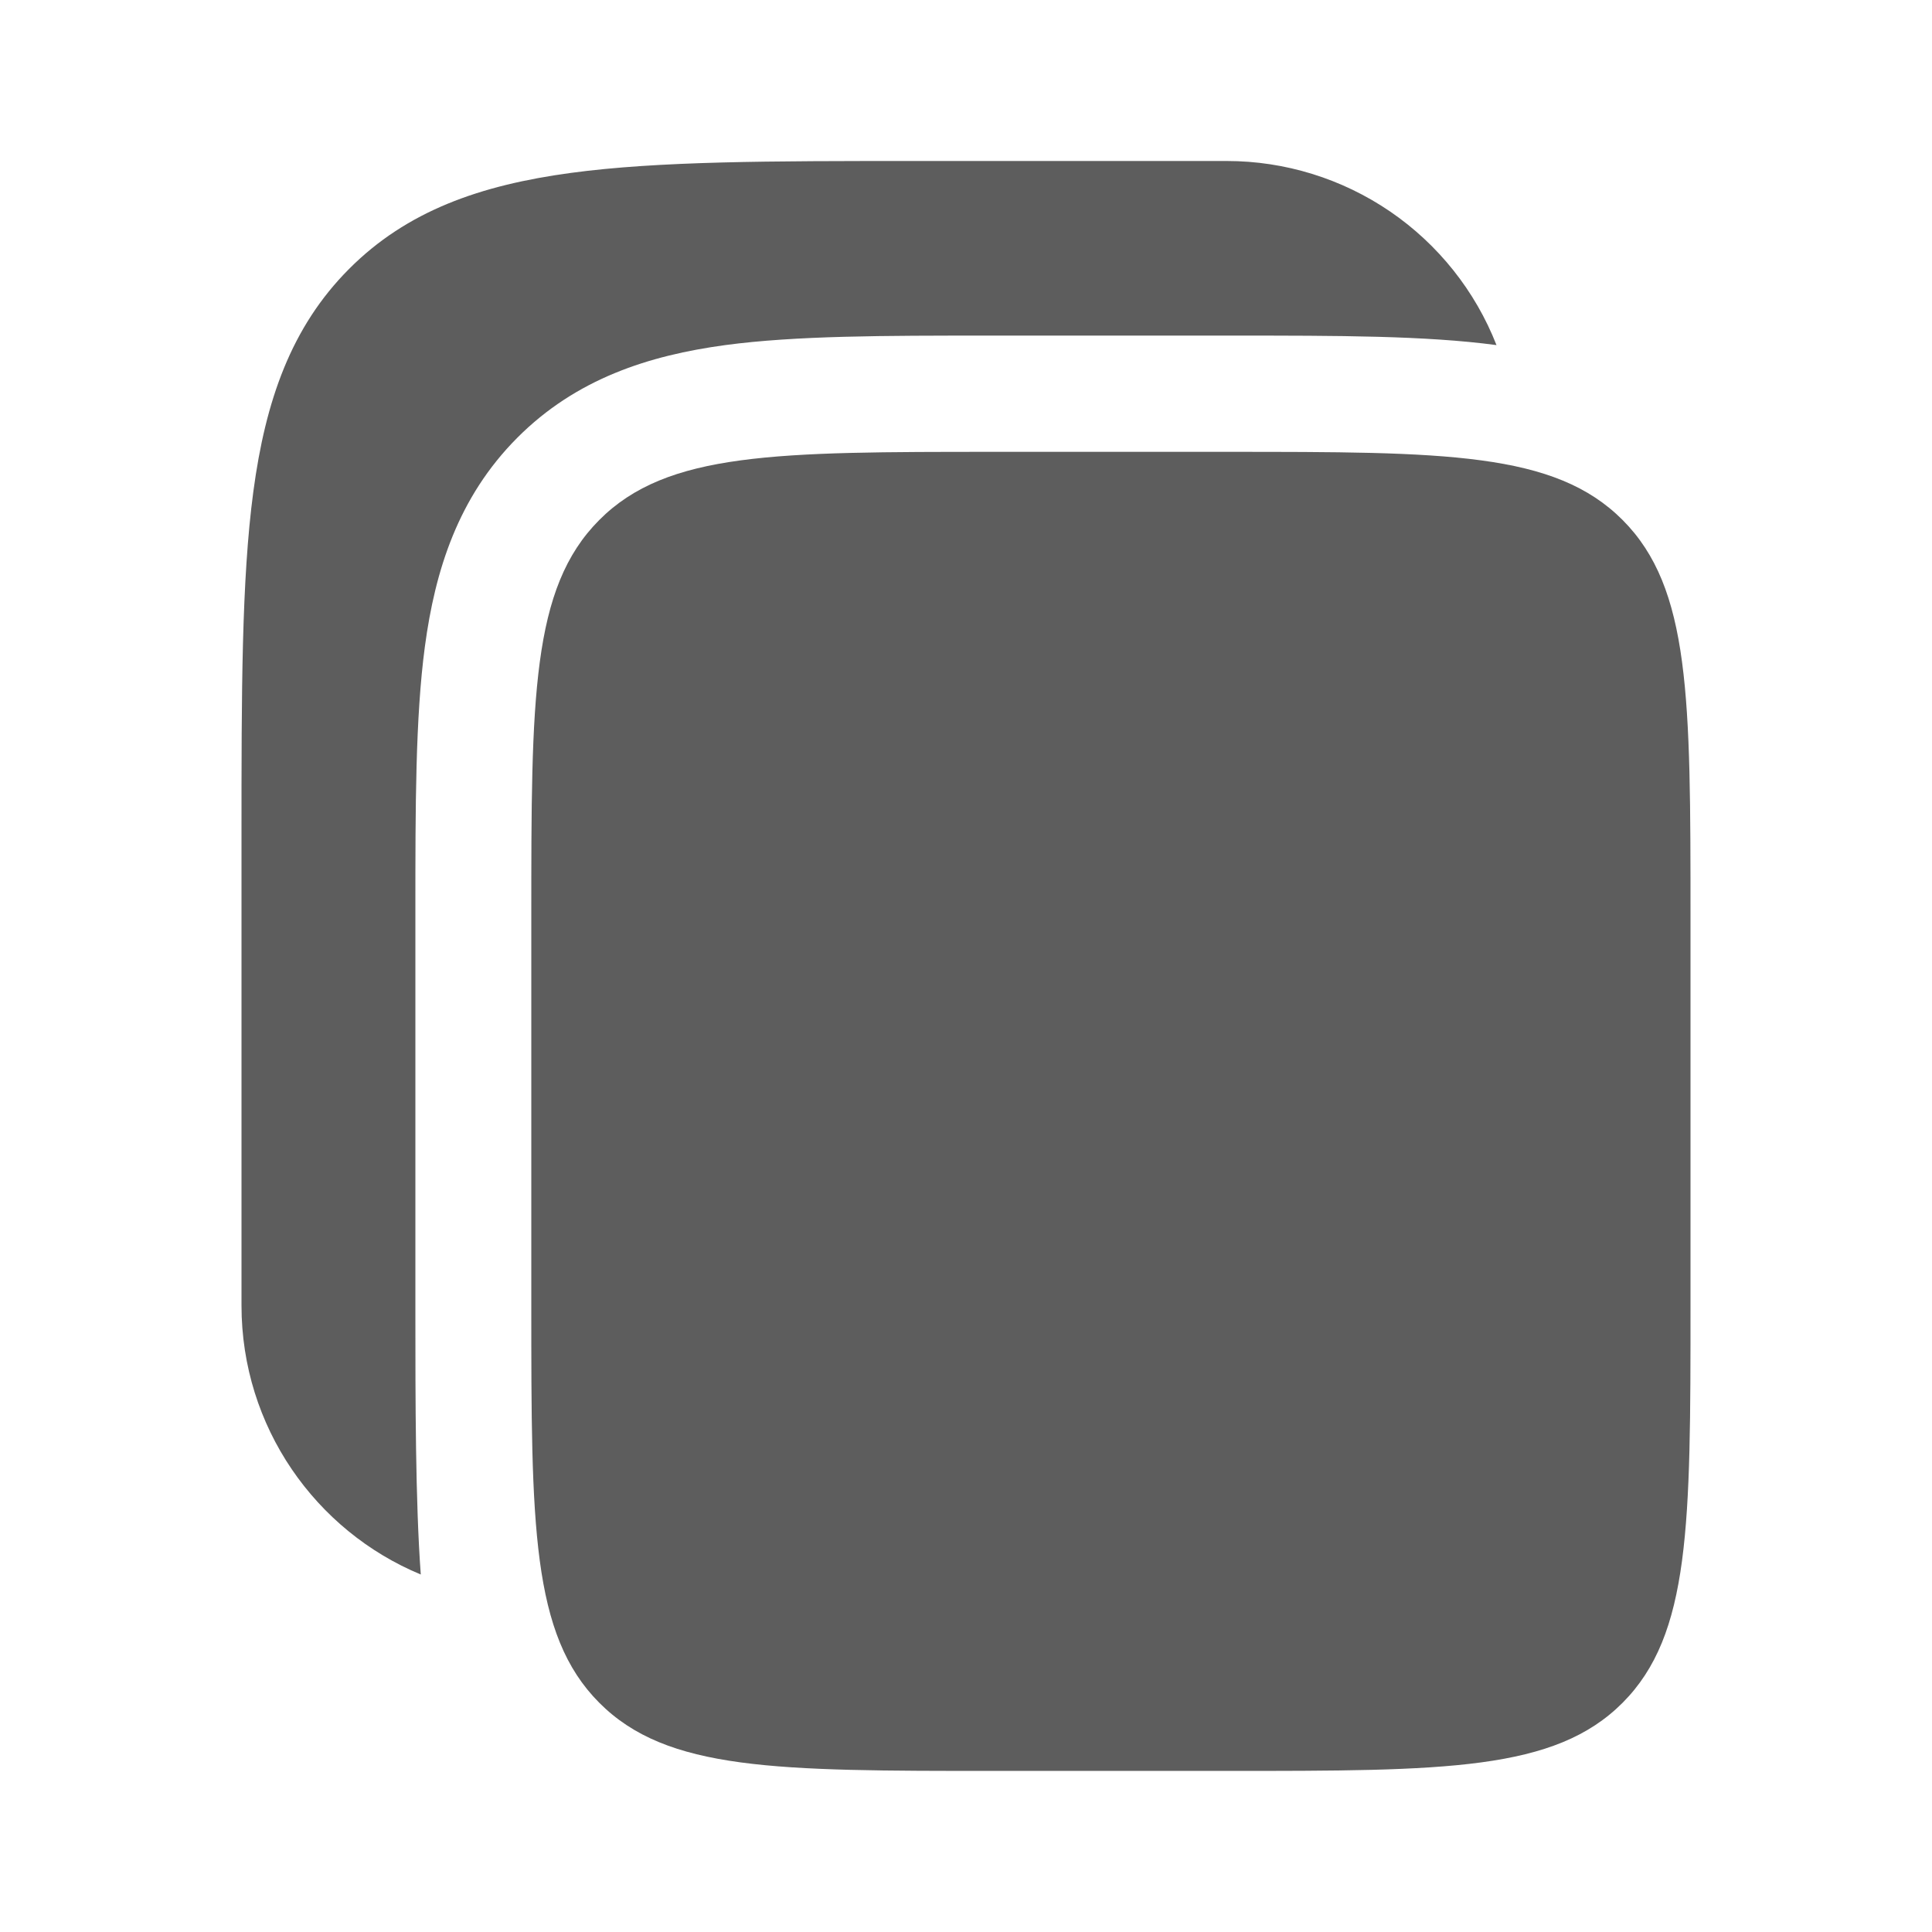
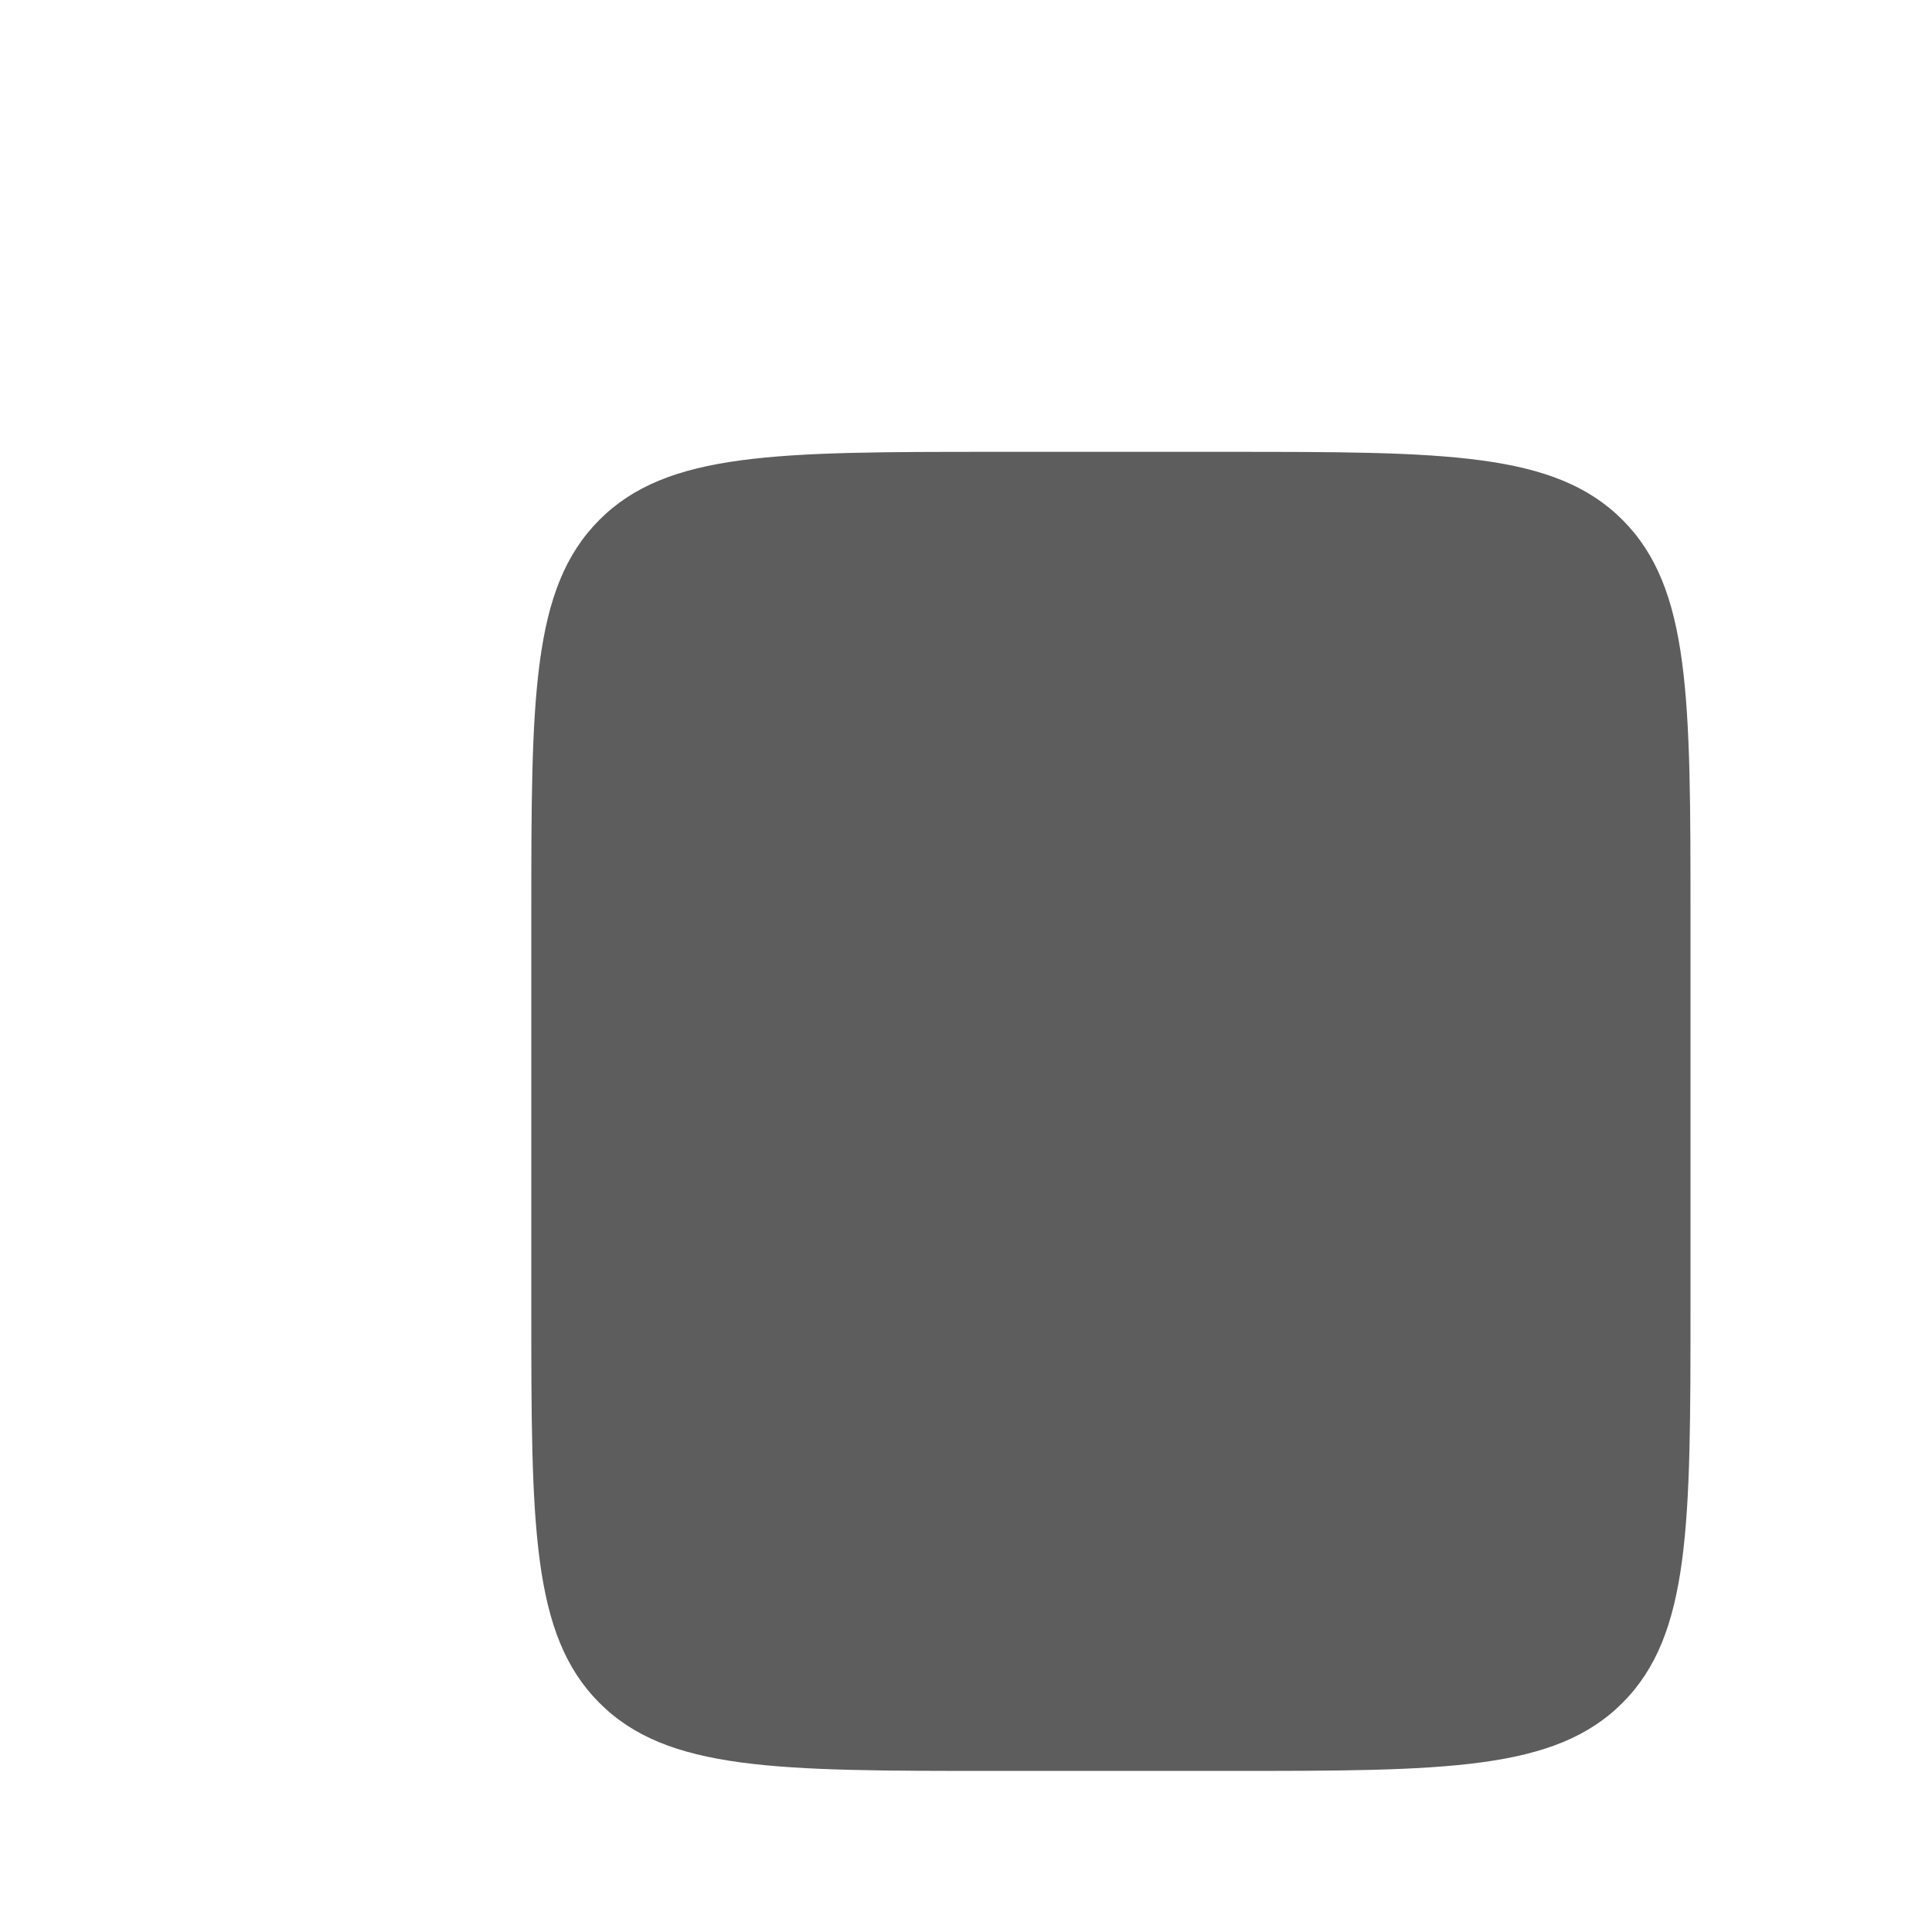
<svg xmlns="http://www.w3.org/2000/svg" width="24" height="24" viewBox="0 0 24 24" fill="none">
-   <path d="M15.24 2H11.346C9.582 2 8.184 2 7.091 2.148C5.965 2.3 5.054 2.62 4.336 3.341C3.617 4.062 3.298 4.977 3.147 6.107C3 7.205 3 8.608 3 10.379V16.217C3 17.725 3.92 19.017 5.227 19.559C5.16 18.649 5.16 17.374 5.16 16.312V11.302C5.16 10.021 5.16 8.916 5.278 8.032C5.405 7.084 5.691 6.176 6.425 5.439C7.159 4.702 8.064 4.415 9.008 4.287C9.888 4.169 10.988 4.169 12.265 4.169H15.335C16.611 4.169 17.709 4.169 18.59 4.287C18.326 3.613 17.865 3.035 17.268 2.627C16.67 2.219 15.963 2 15.24 2Z" fill="#5D5D5D" />
  <path d="M6.6 11.396C6.6 8.67 6.6 7.307 7.444 6.46C8.287 5.613 9.644 5.613 12.36 5.613H15.24C17.955 5.613 19.313 5.613 20.157 6.46C21.001 7.307 21 8.67 21 11.396V16.216C21 18.942 21 20.305 20.157 21.152C19.313 21.999 17.955 21.999 15.24 21.999H12.36C9.645 21.999 8.287 21.999 7.444 21.152C6.6 20.305 6.6 18.942 6.6 16.216V11.396Z" fill="#5D5D5D" />
</svg>